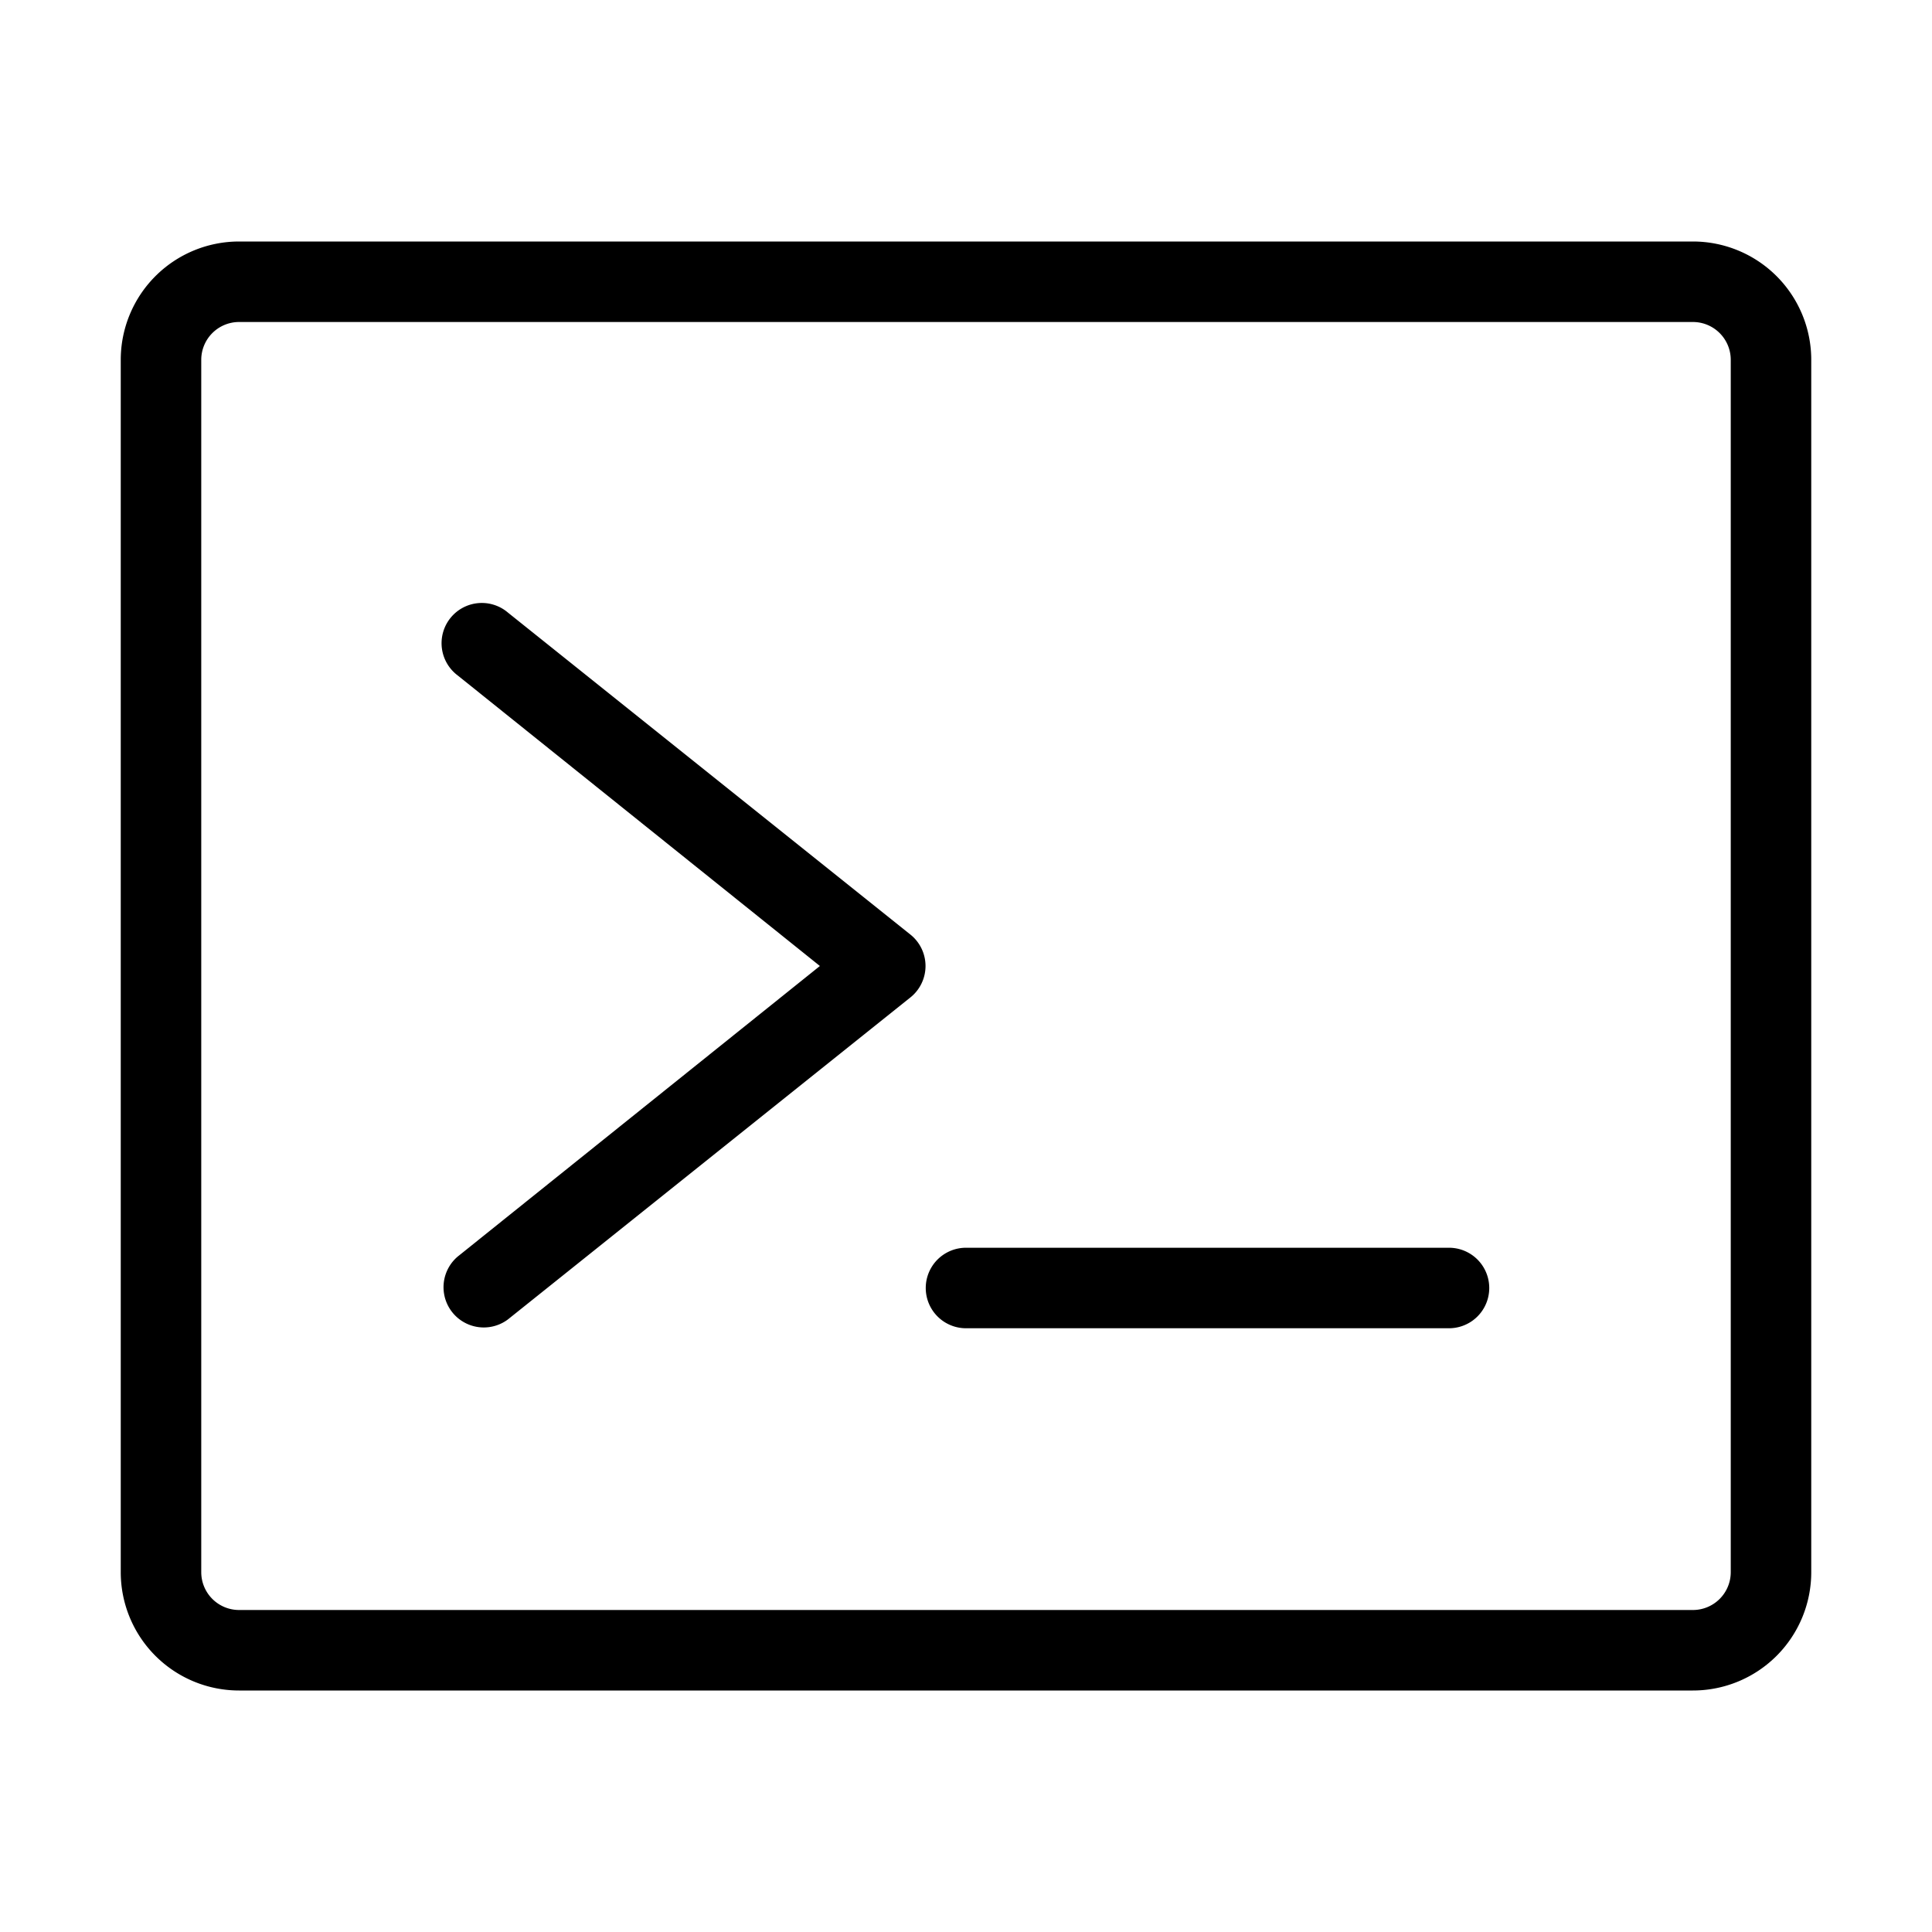
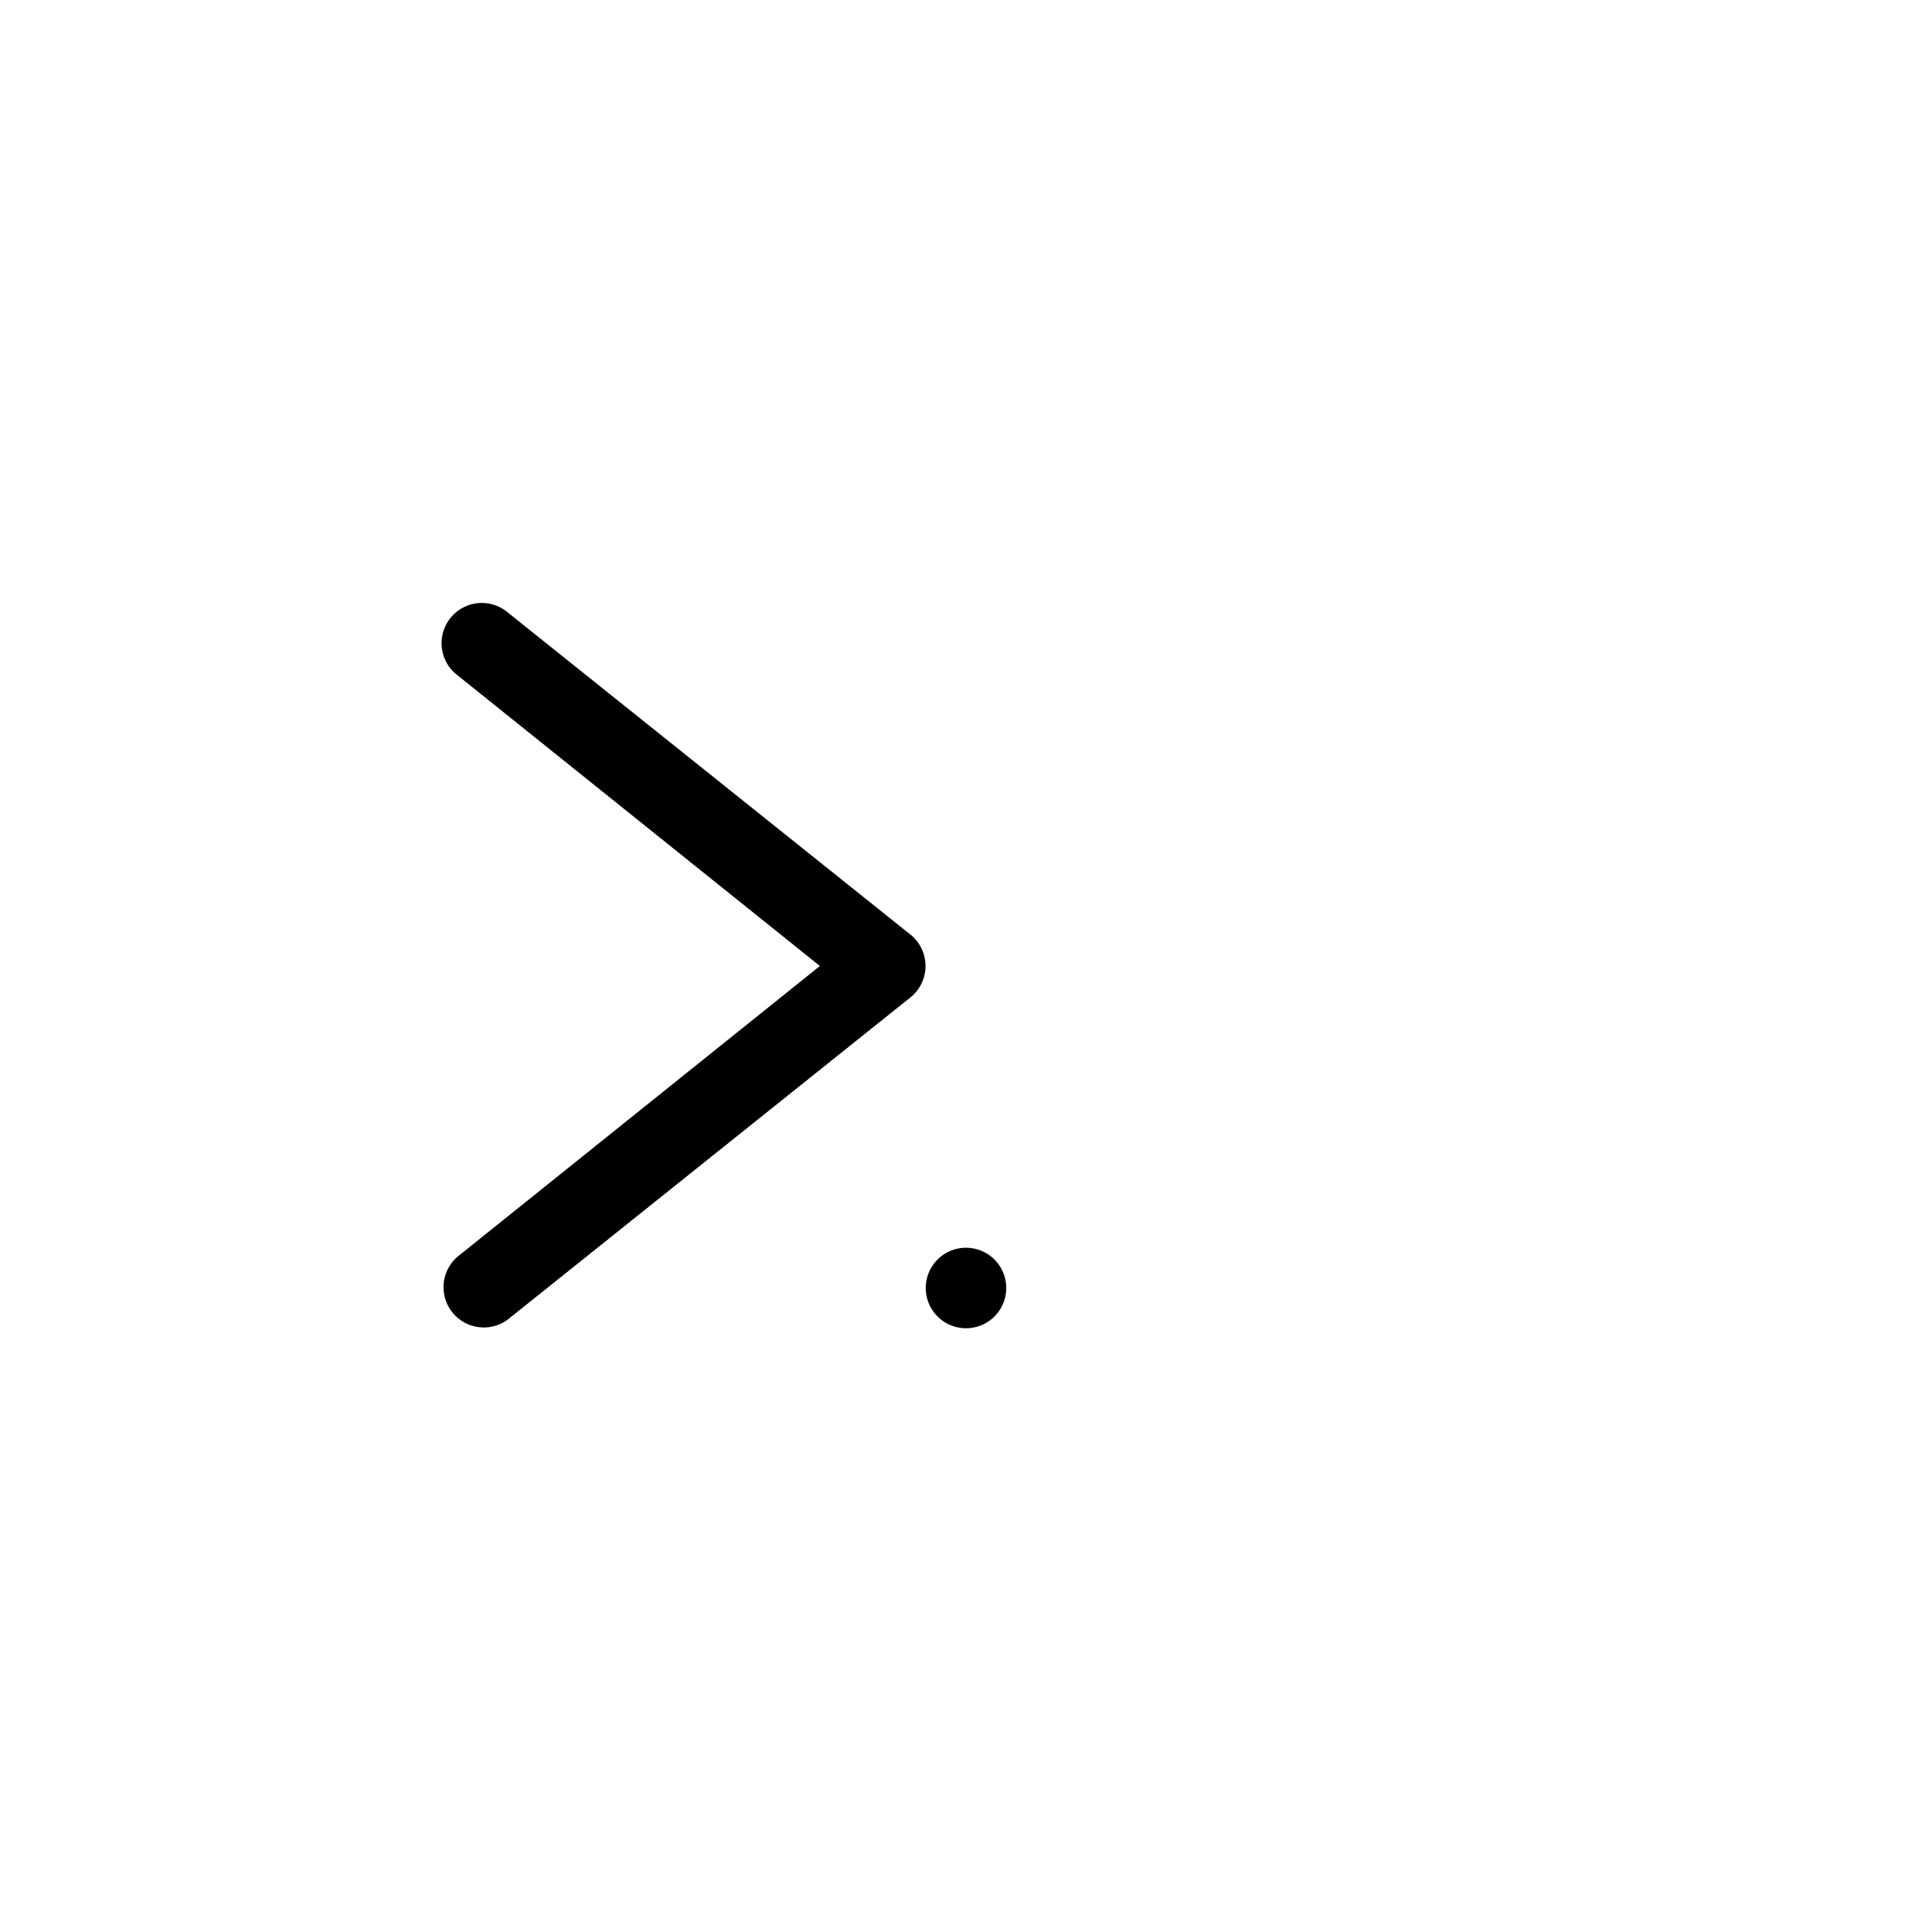
<svg xmlns="http://www.w3.org/2000/svg" id="icons" height="512" viewBox="0 0 48 48" width="512">
-   <path d="m42.06 6h-36.12a2.94 2.94 0 0 0 -2.94 2.94v30.12a2.94 2.94 0 0 0 2.94 2.94h36.12a2.94 2.94 0 0 0 2.94-2.94v-30.12a2.94 2.94 0 0 0 -2.94-2.94zm.94 33.06a.94.94 0 0 1 -.94.94h-36.12a.94.94 0 0 1 -.94-.94v-30.12a.94.94 0 0 1 .94-.94h36.12a.94.94 0 0 1 .94.94z" />
  <path d="m22.62 23.22-10-8a1 1 0 1 0 -1.25 1.56l9 7.22-9 7.22a1 1 0 0 0 1.25 1.56l10-8a1 1 0 0 0 0-1.56z" />
-   <path d="m36 31h-12a1 1 0 0 0 0 2h12a1 1 0 0 0 0-2z" />
+   <path d="m36 31h-12a1 1 0 0 0 0 2a1 1 0 0 0 0-2z" />
</svg>